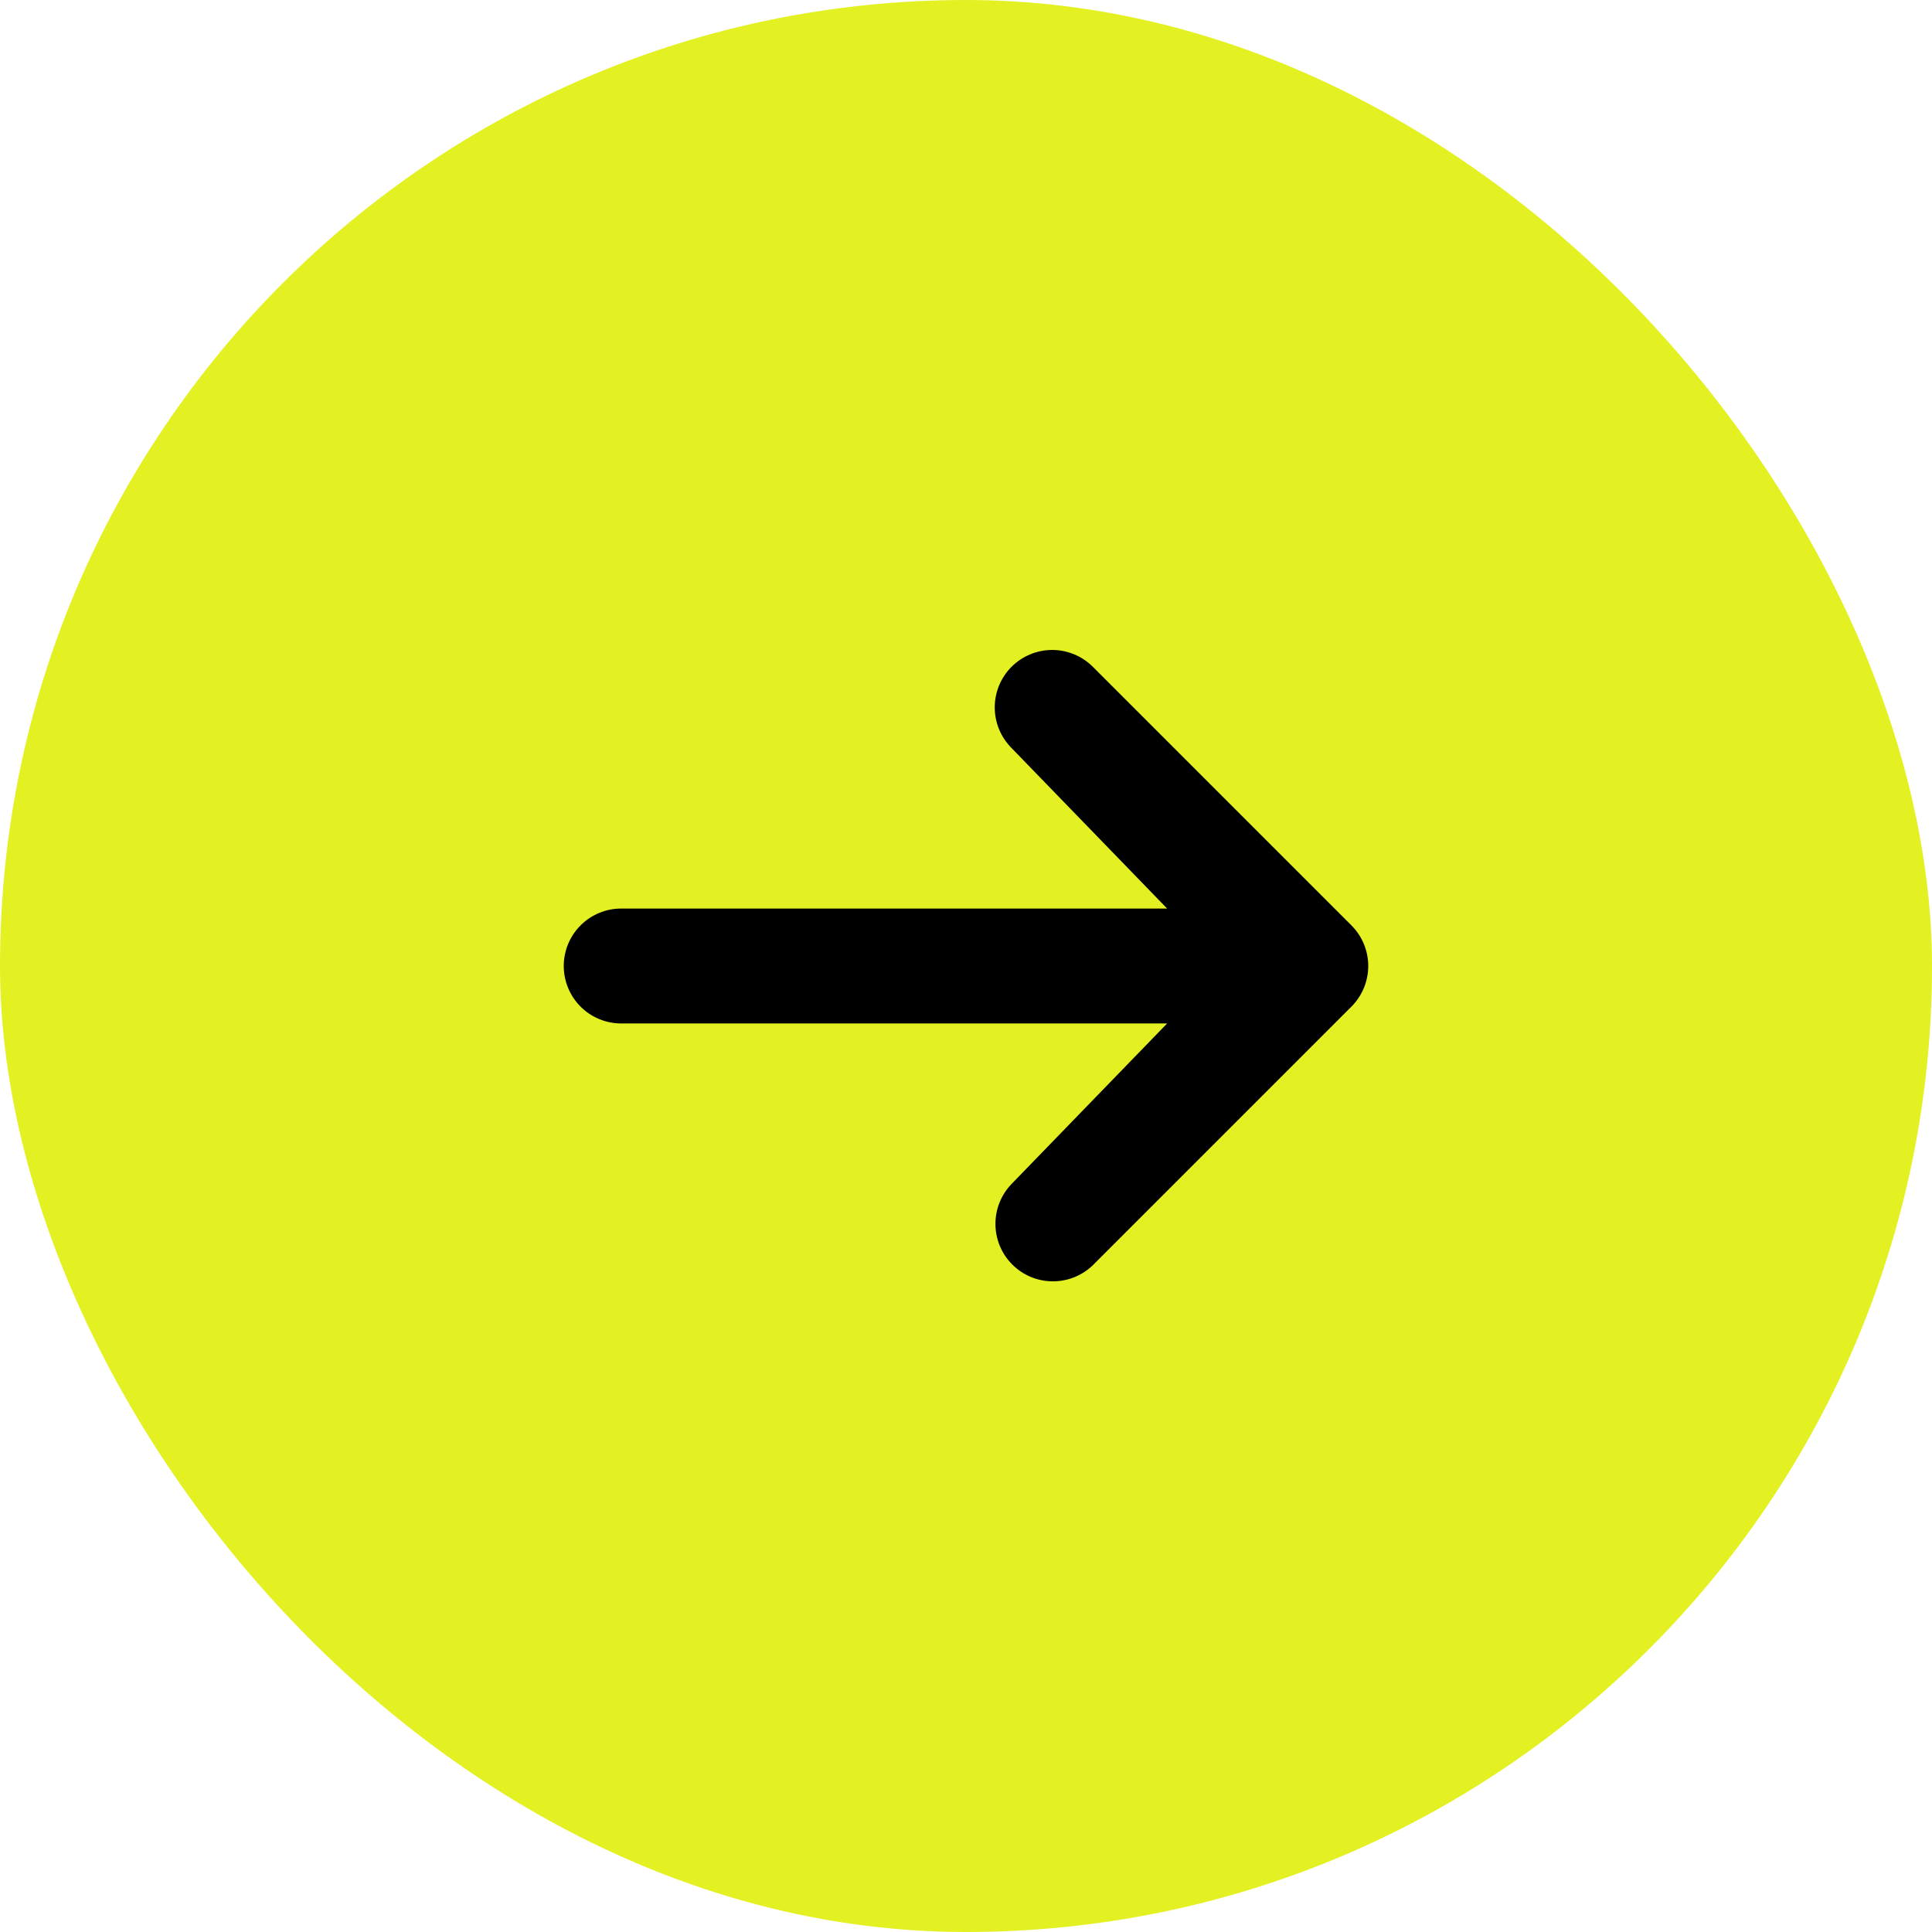
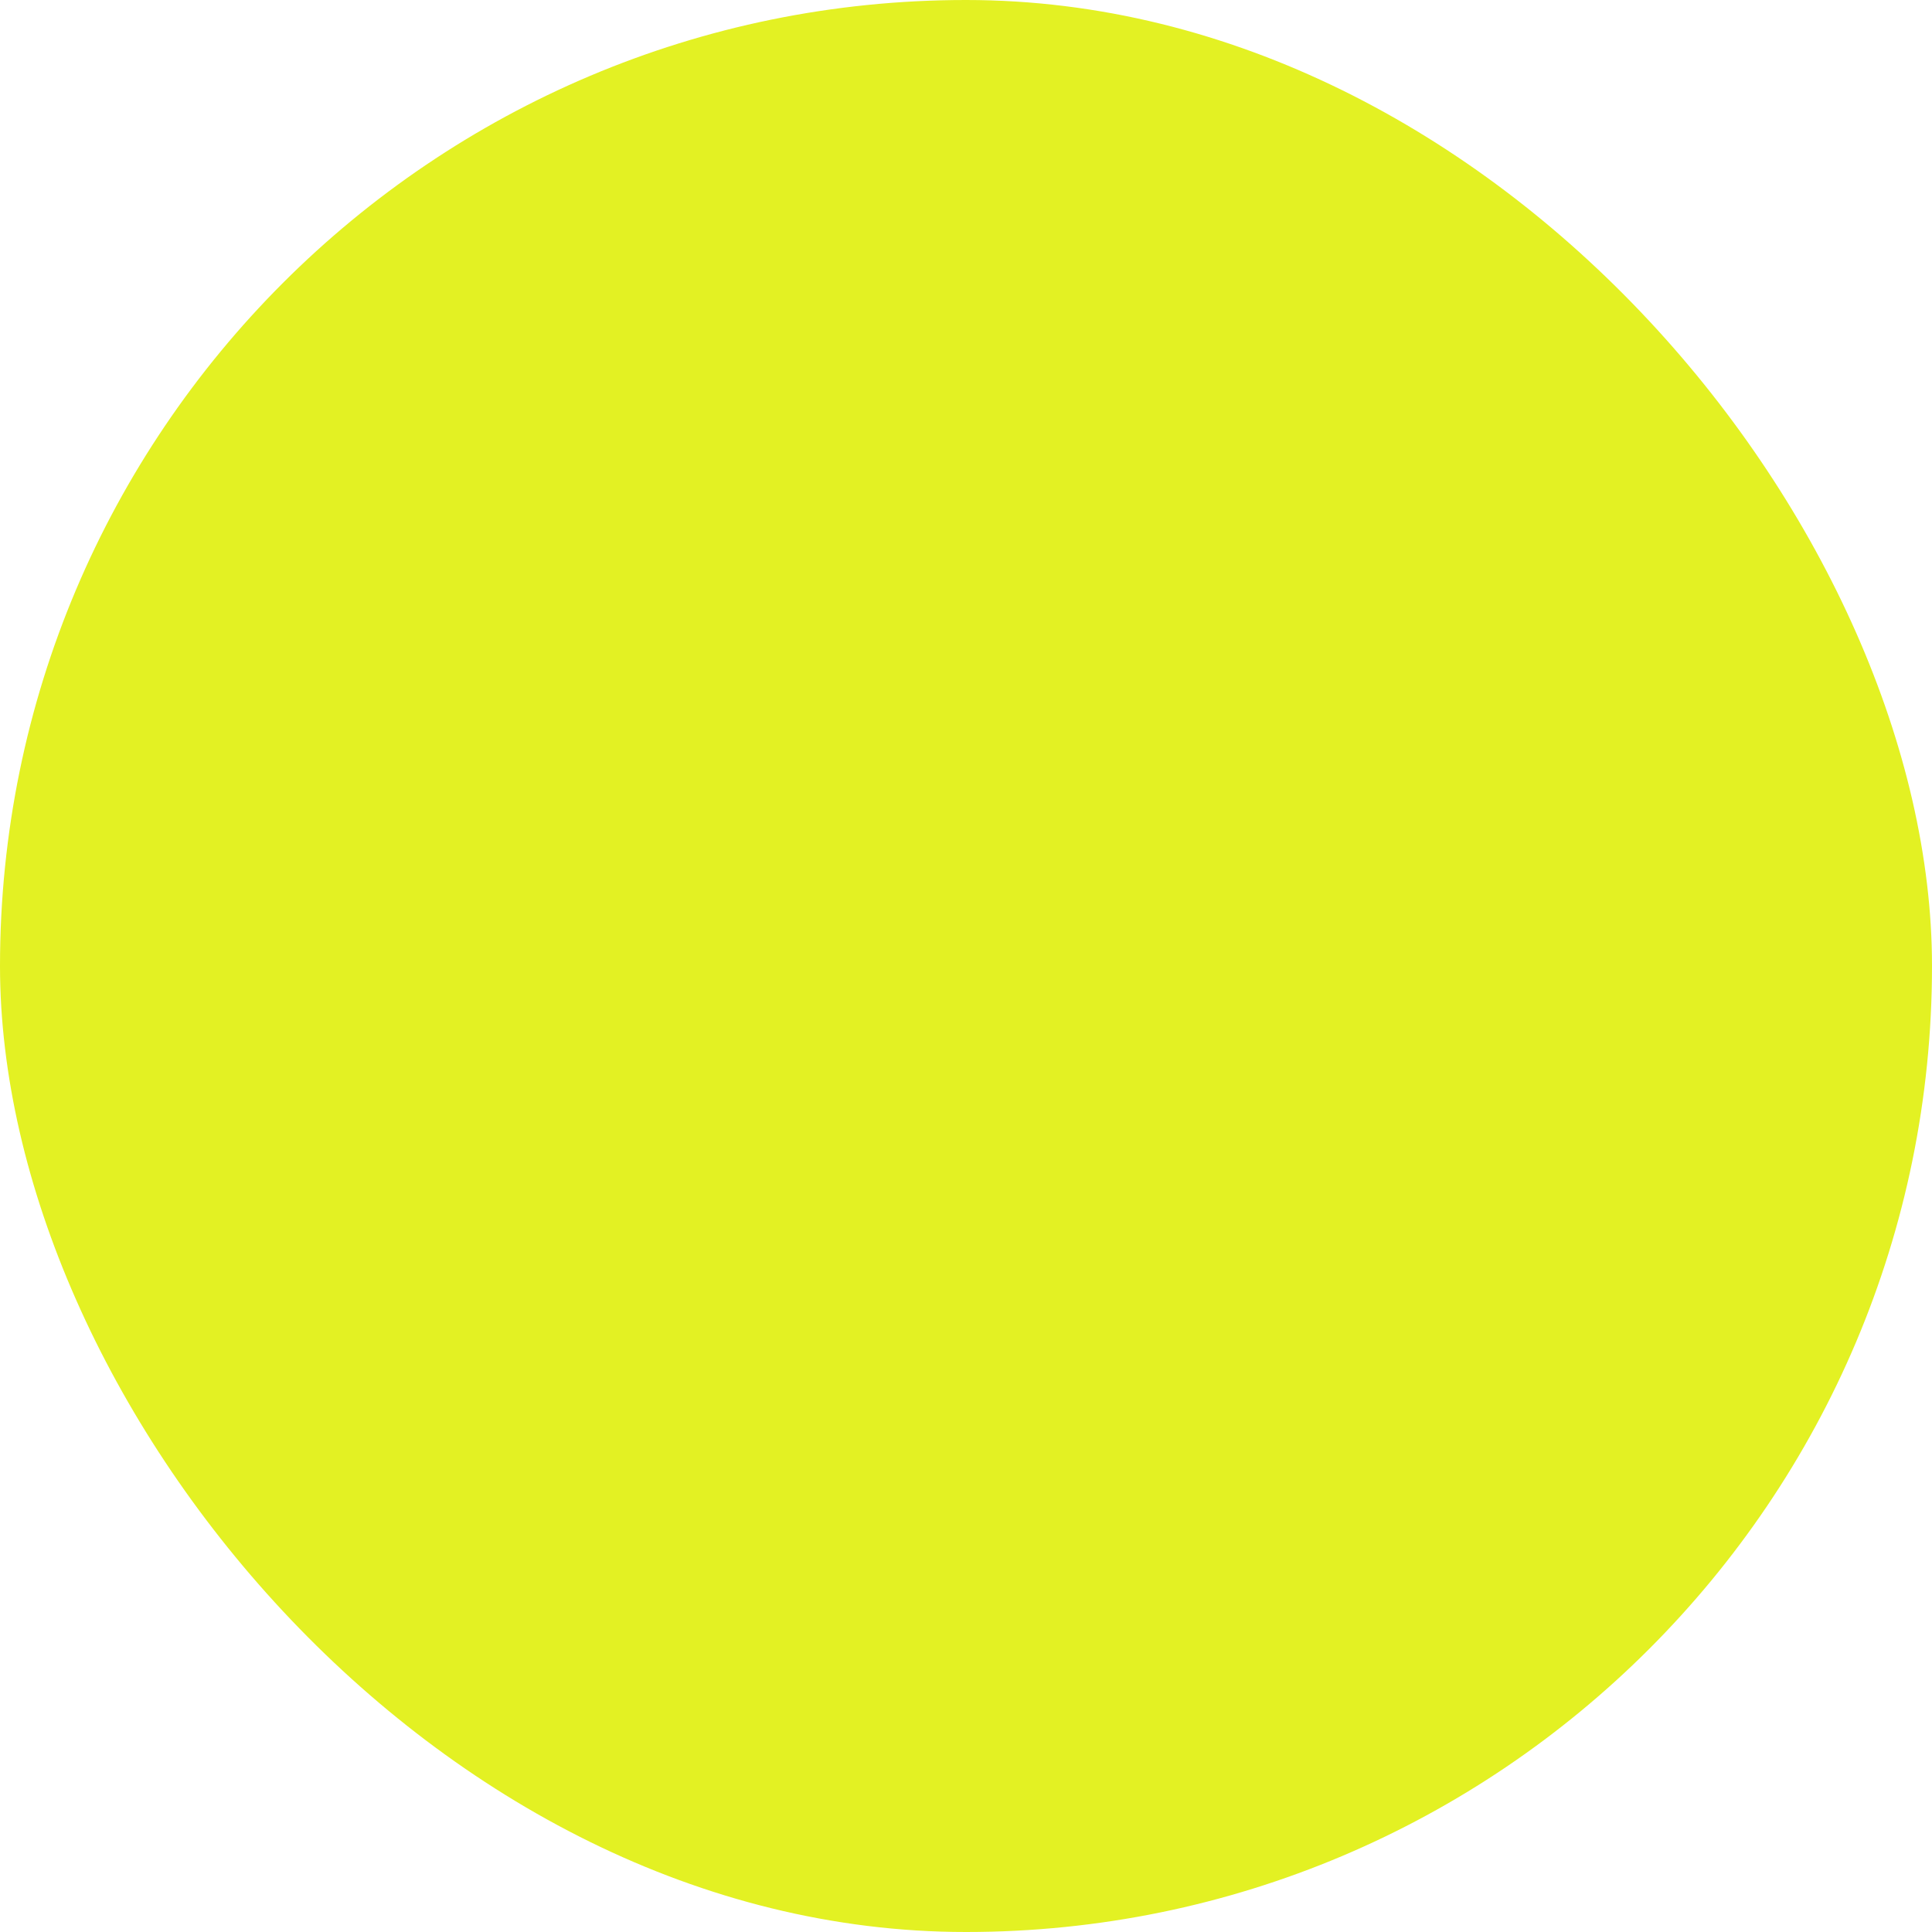
<svg xmlns="http://www.w3.org/2000/svg" width="65" height="65" viewBox="0 0 65 65" fill="none">
  <rect width="65" height="65" rx="32.5" fill="#E3F123" />
-   <path d="M34.033 22.433C34.396 22.071 34.888 21.867 35.4 21.867C35.913 21.867 36.404 22.071 36.767 22.433L45.467 31.133C45.829 31.496 46.033 31.987 46.033 32.5C46.033 33.013 45.829 33.504 45.467 33.867L36.767 42.567C36.402 42.919 35.914 43.114 35.407 43.109C34.9 43.105 34.415 42.902 34.057 42.543C33.698 42.185 33.495 41.7 33.491 41.193C33.486 40.686 33.681 40.198 34.033 39.833L39.267 34.433H20.9C20.387 34.433 19.896 34.23 19.533 33.867C19.171 33.505 18.967 33.013 18.967 32.5C18.967 31.987 19.171 31.495 19.533 31.133C19.896 30.77 20.387 30.567 20.9 30.567H39.267L34.033 25.167C33.671 24.804 33.467 24.313 33.467 23.8C33.467 23.287 33.671 22.796 34.033 22.433Z" fill="black" />
</svg>